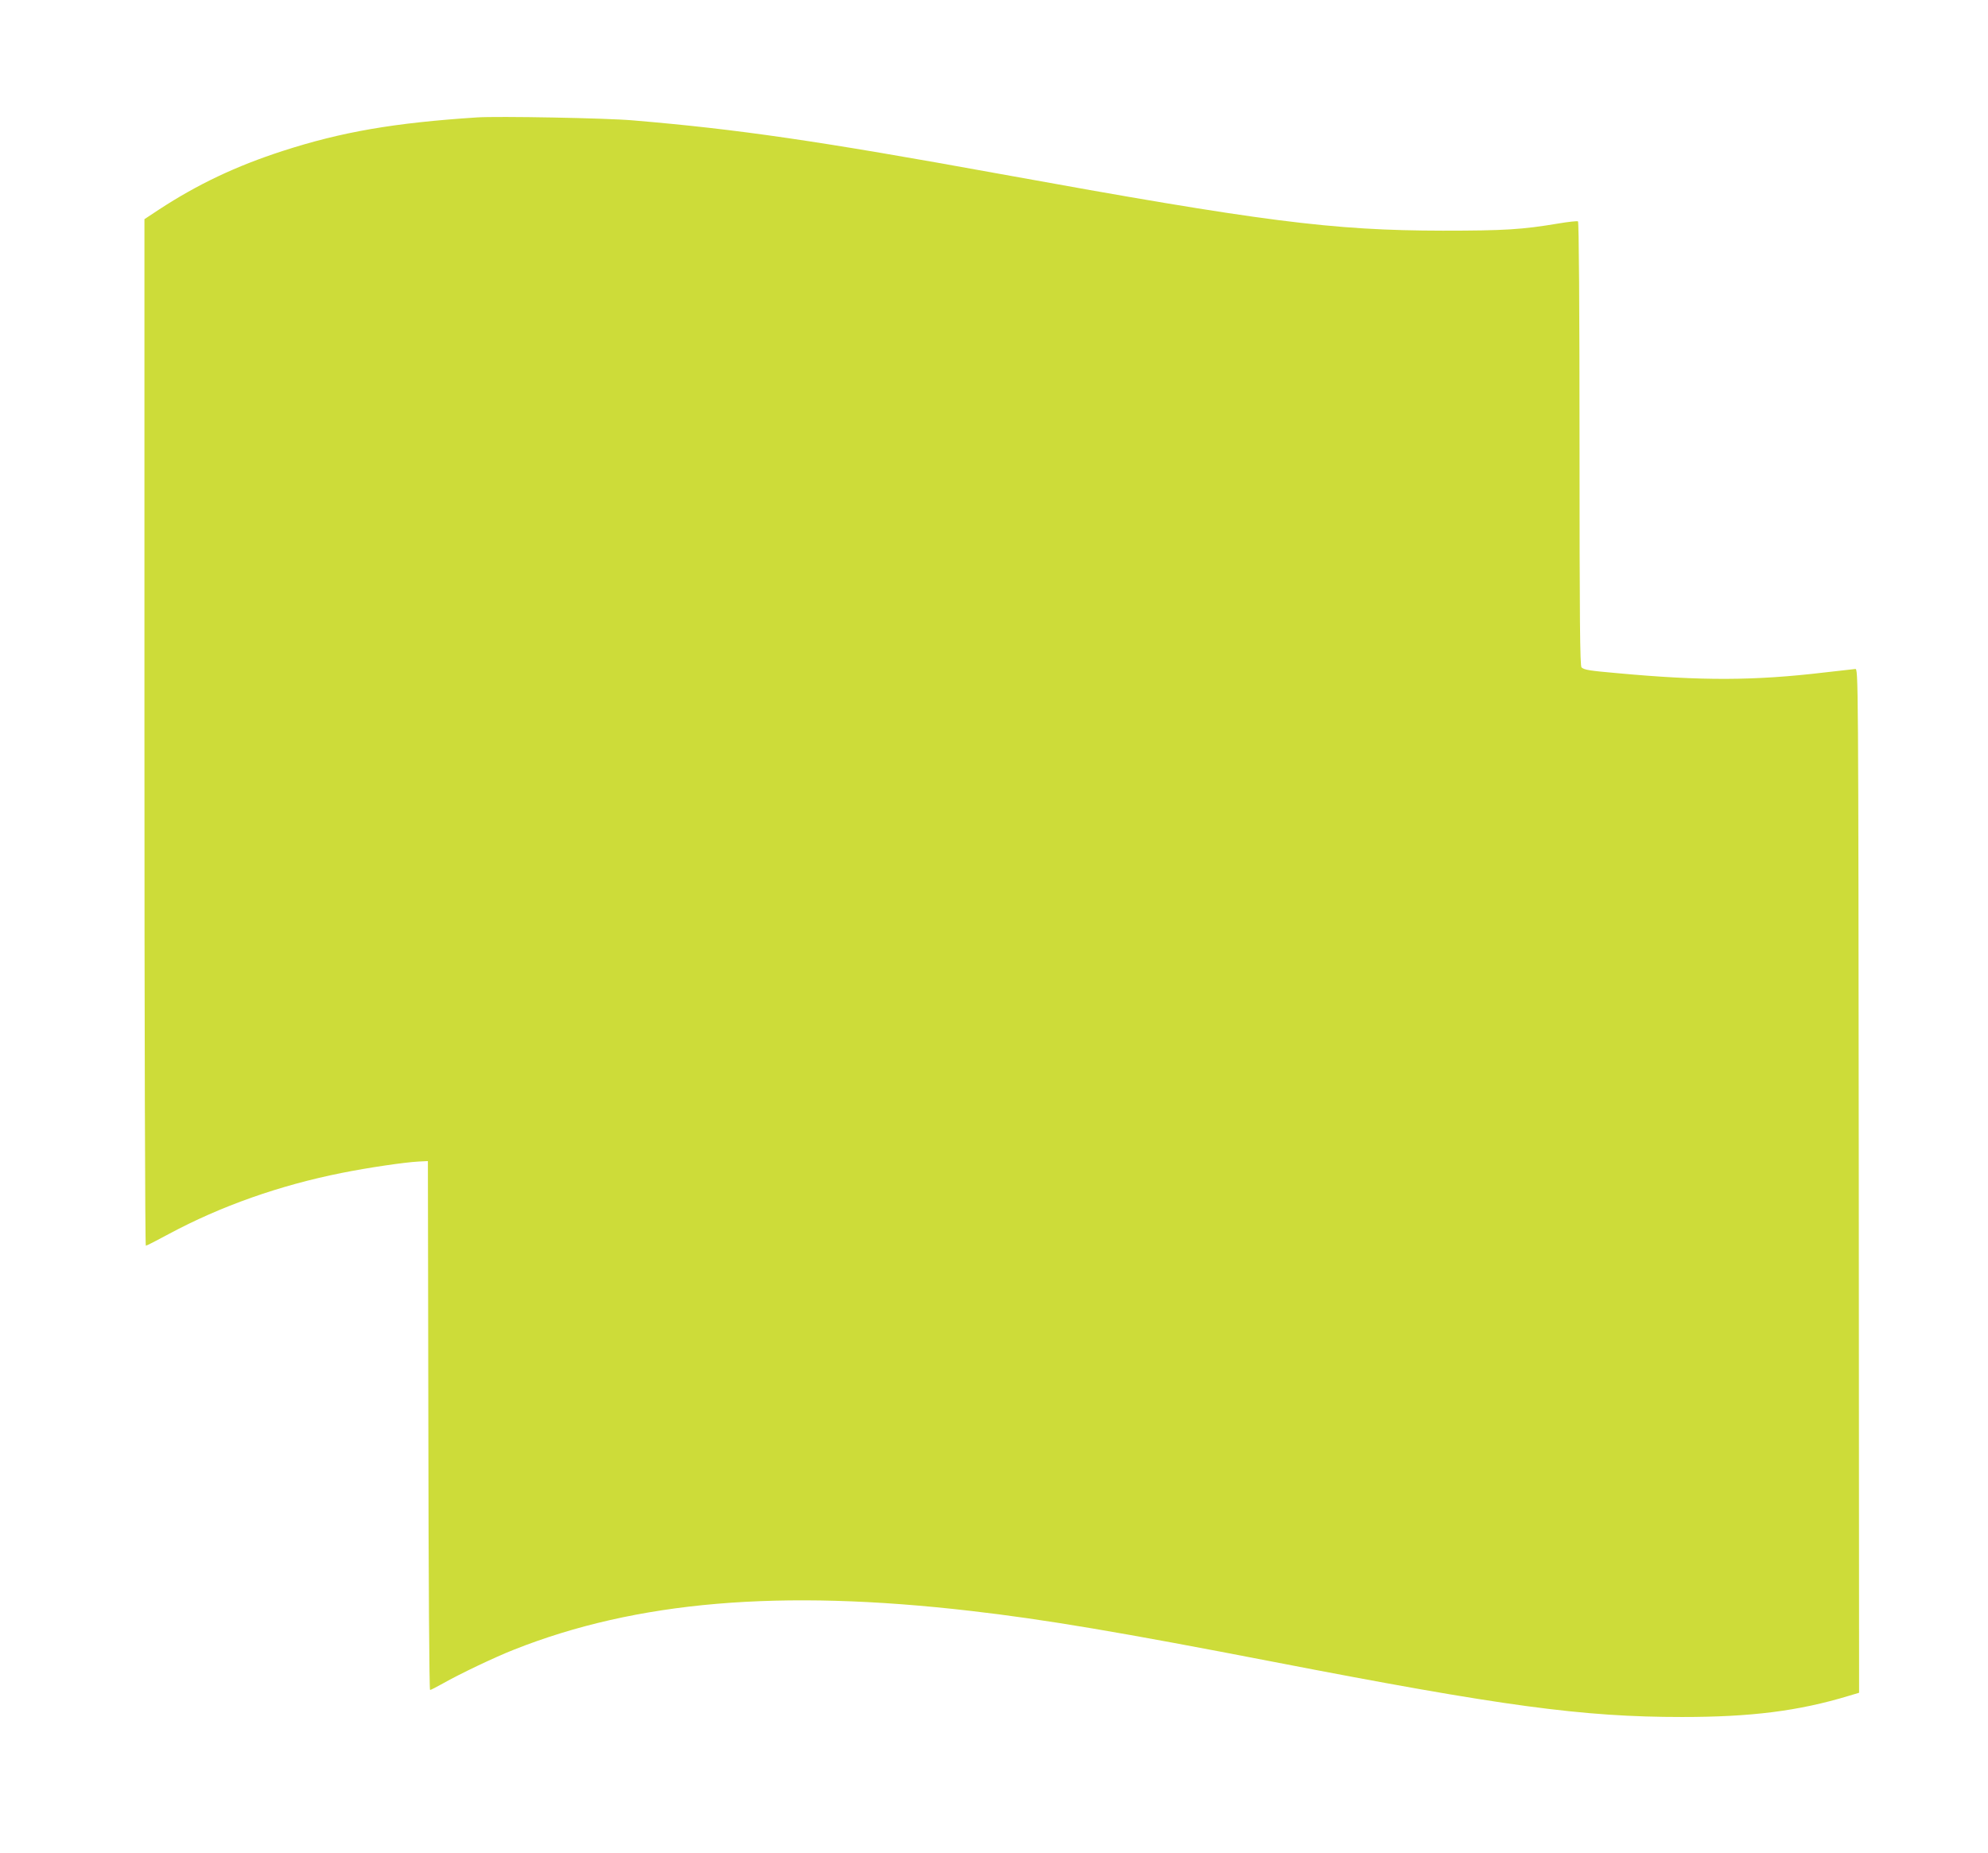
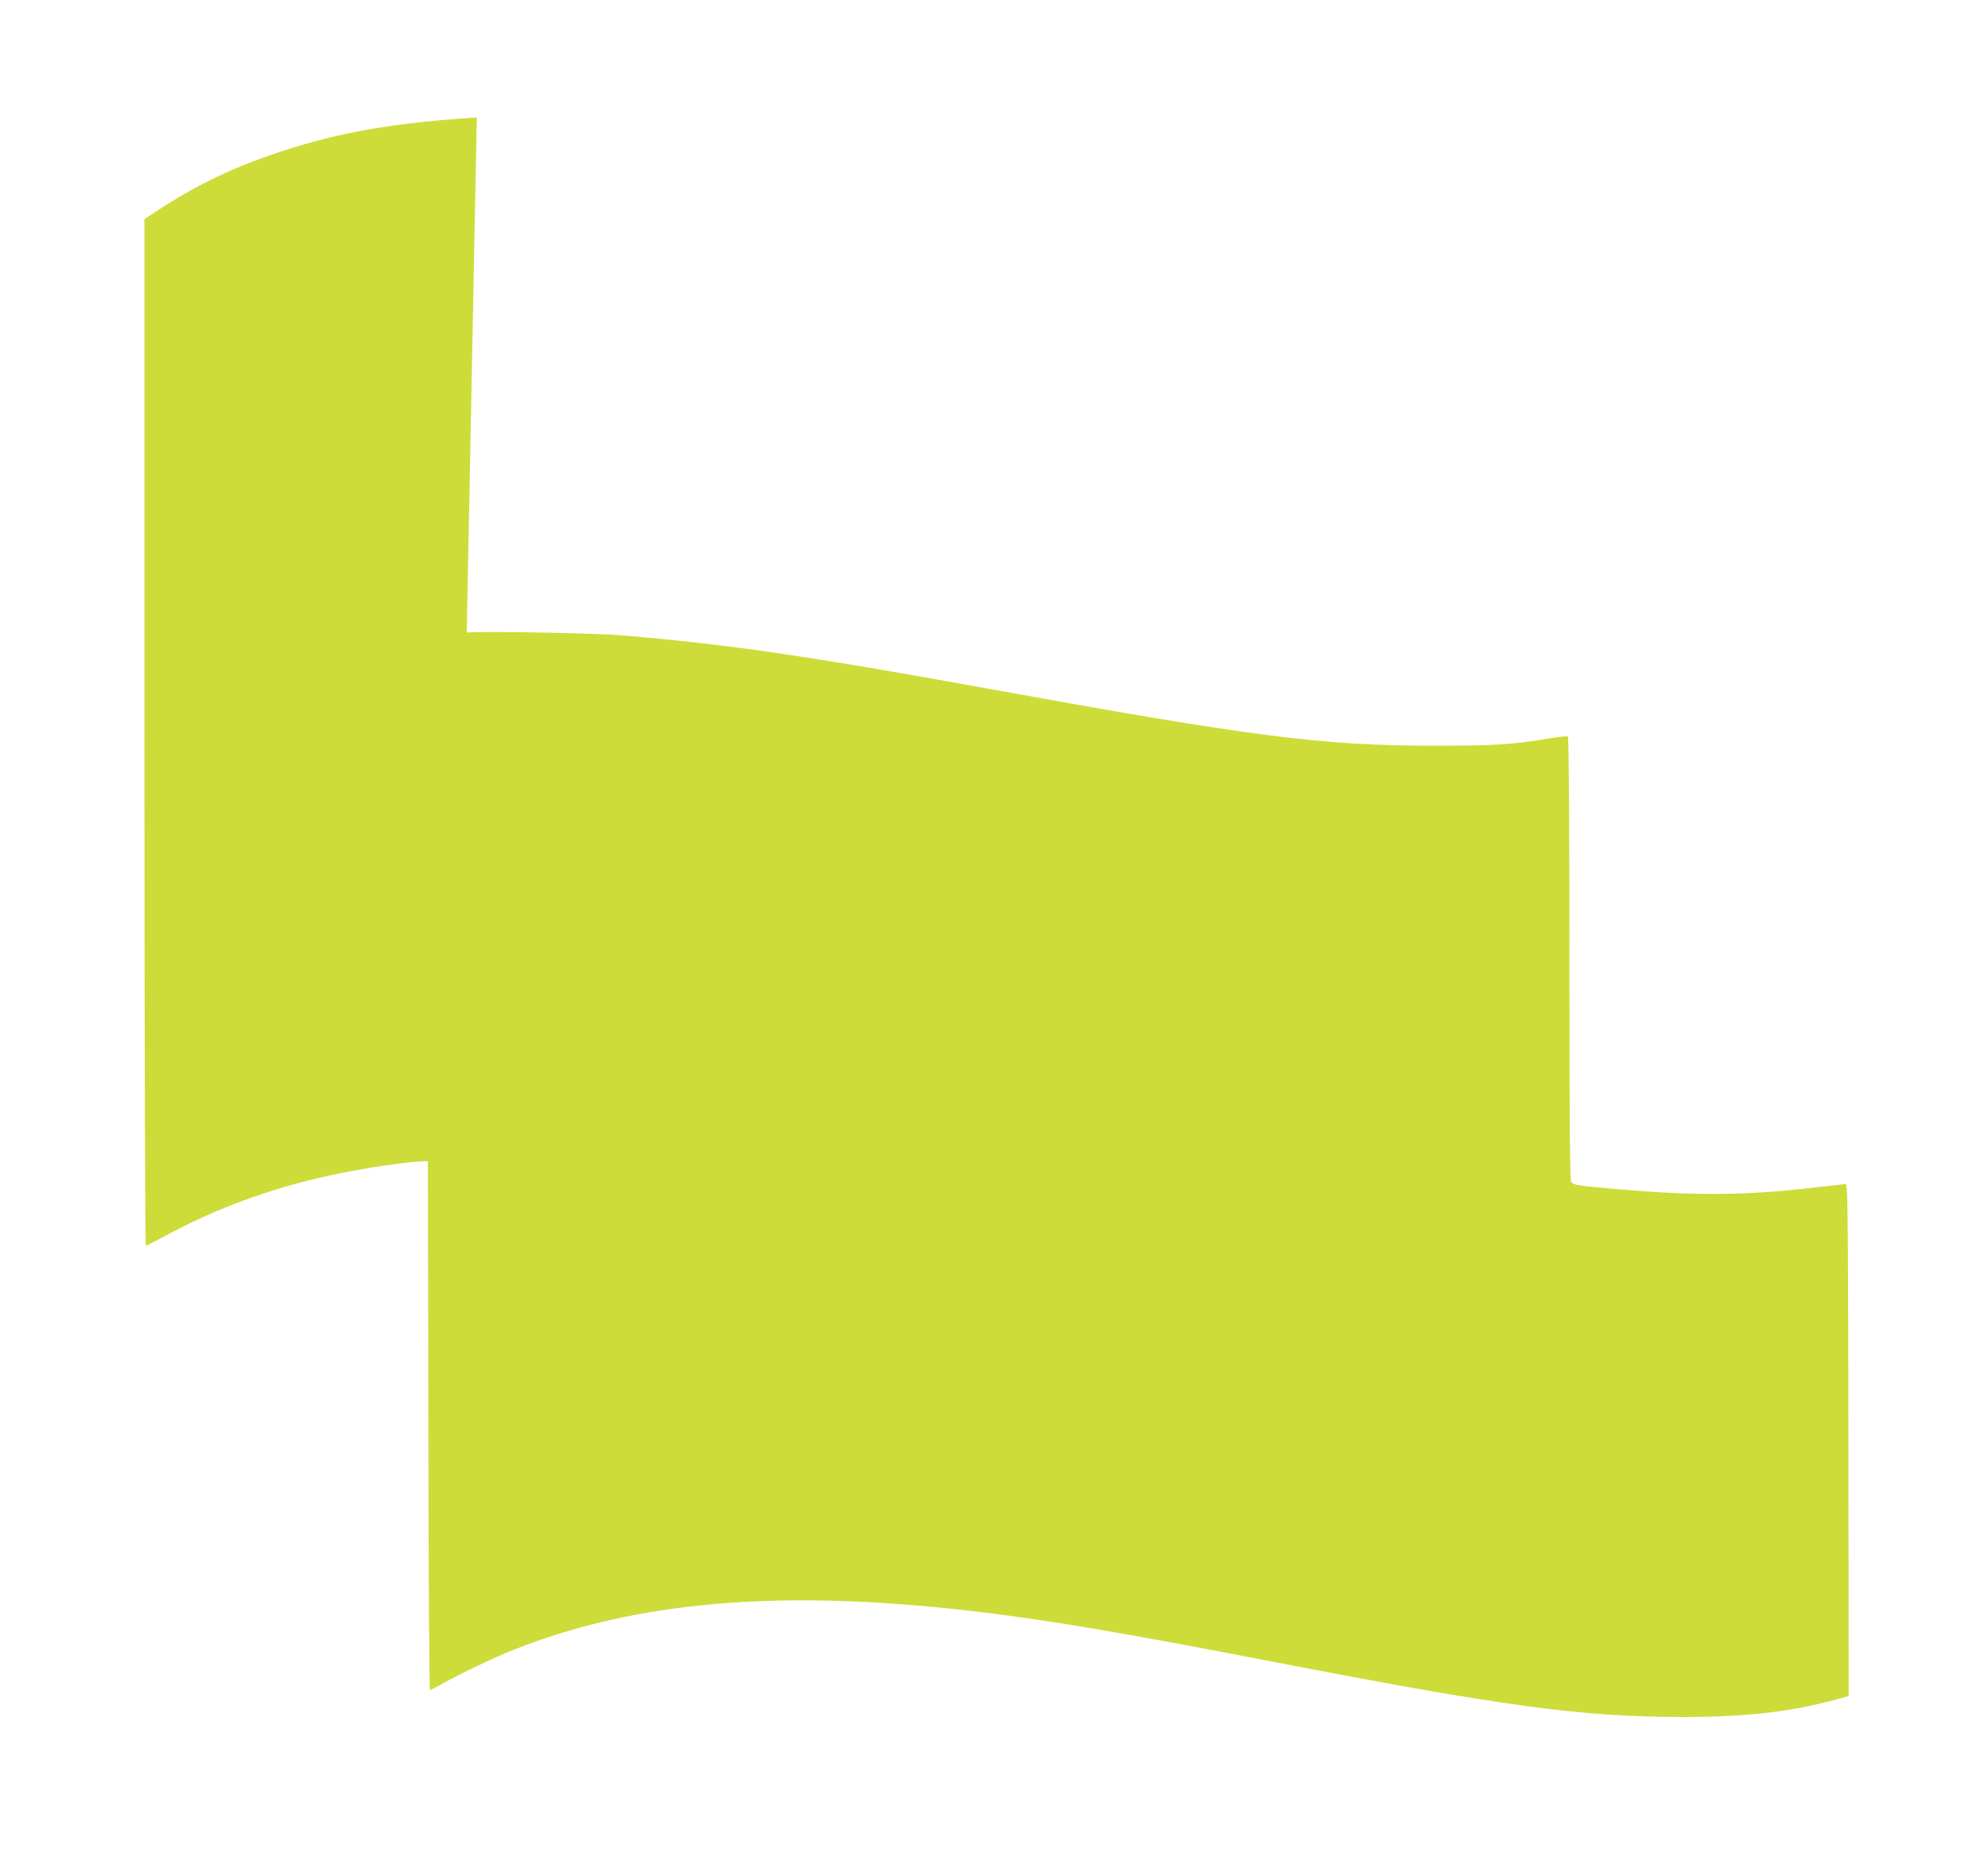
<svg xmlns="http://www.w3.org/2000/svg" version="1.0" width="1280pt" height="1193pt" viewBox="0 0 1280 1193" preserveAspectRatio="xMidYMid meet">
  <g transform="translate(0,1193) scale(0.1,-0.1)" fill="#cddc39" stroke="none">
-     <path d="M3070 11174 c-535 -35 -870 -93 -1250 -216 -300 -97 -548 -215 -793 -375 l-97 -64 0 -3304 c0 -1918 4 -3305 9 -3305 5 0 71 34 147 75 335 180 714 314 1116 394 170 34 401 68 493 73 l60 3 3 -1702 c1 -1011 6 -1703 11 -1703 5 0 42 19 83 42 105 60 336 170 456 217 789 313 1715 392 2942 250 479 -55 968 -138 1950 -328 1477 -286 1988 -355 2630 -355 444 0 749 38 1073 136 l67 20 -2 3296 c-3 3290 -3 3297 -23 3295 -11 -1 -99 -11 -195 -22 -456 -54 -793 -55 -1335 -5 -182 16 -213 21 -232 37 -10 7 -13 307 -13 1438 0 896 -4 1430 -10 1434 -5 3 -62 -3 -127 -14 -233 -39 -346 -46 -743 -46 -712 1 -1160 58 -2850 365 -1172 213 -1687 288 -2365 345 -168 15 -874 28 -1005 19z" />
+     <path d="M3070 11174 c-535 -35 -870 -93 -1250 -216 -300 -97 -548 -215 -793 -375 l-97 -64 0 -3304 c0 -1918 4 -3305 9 -3305 5 0 71 34 147 75 335 180 714 314 1116 394 170 34 401 68 493 73 l60 3 3 -1702 c1 -1011 6 -1703 11 -1703 5 0 42 19 83 42 105 60 336 170 456 217 789 313 1715 392 2942 250 479 -55 968 -138 1950 -328 1477 -286 1988 -355 2630 -355 444 0 749 38 1073 136 c-3 3290 -3 3297 -23 3295 -11 -1 -99 -11 -195 -22 -456 -54 -793 -55 -1335 -5 -182 16 -213 21 -232 37 -10 7 -13 307 -13 1438 0 896 -4 1430 -10 1434 -5 3 -62 -3 -127 -14 -233 -39 -346 -46 -743 -46 -712 1 -1160 58 -2850 365 -1172 213 -1687 288 -2365 345 -168 15 -874 28 -1005 19z" />
  </g>
</svg>